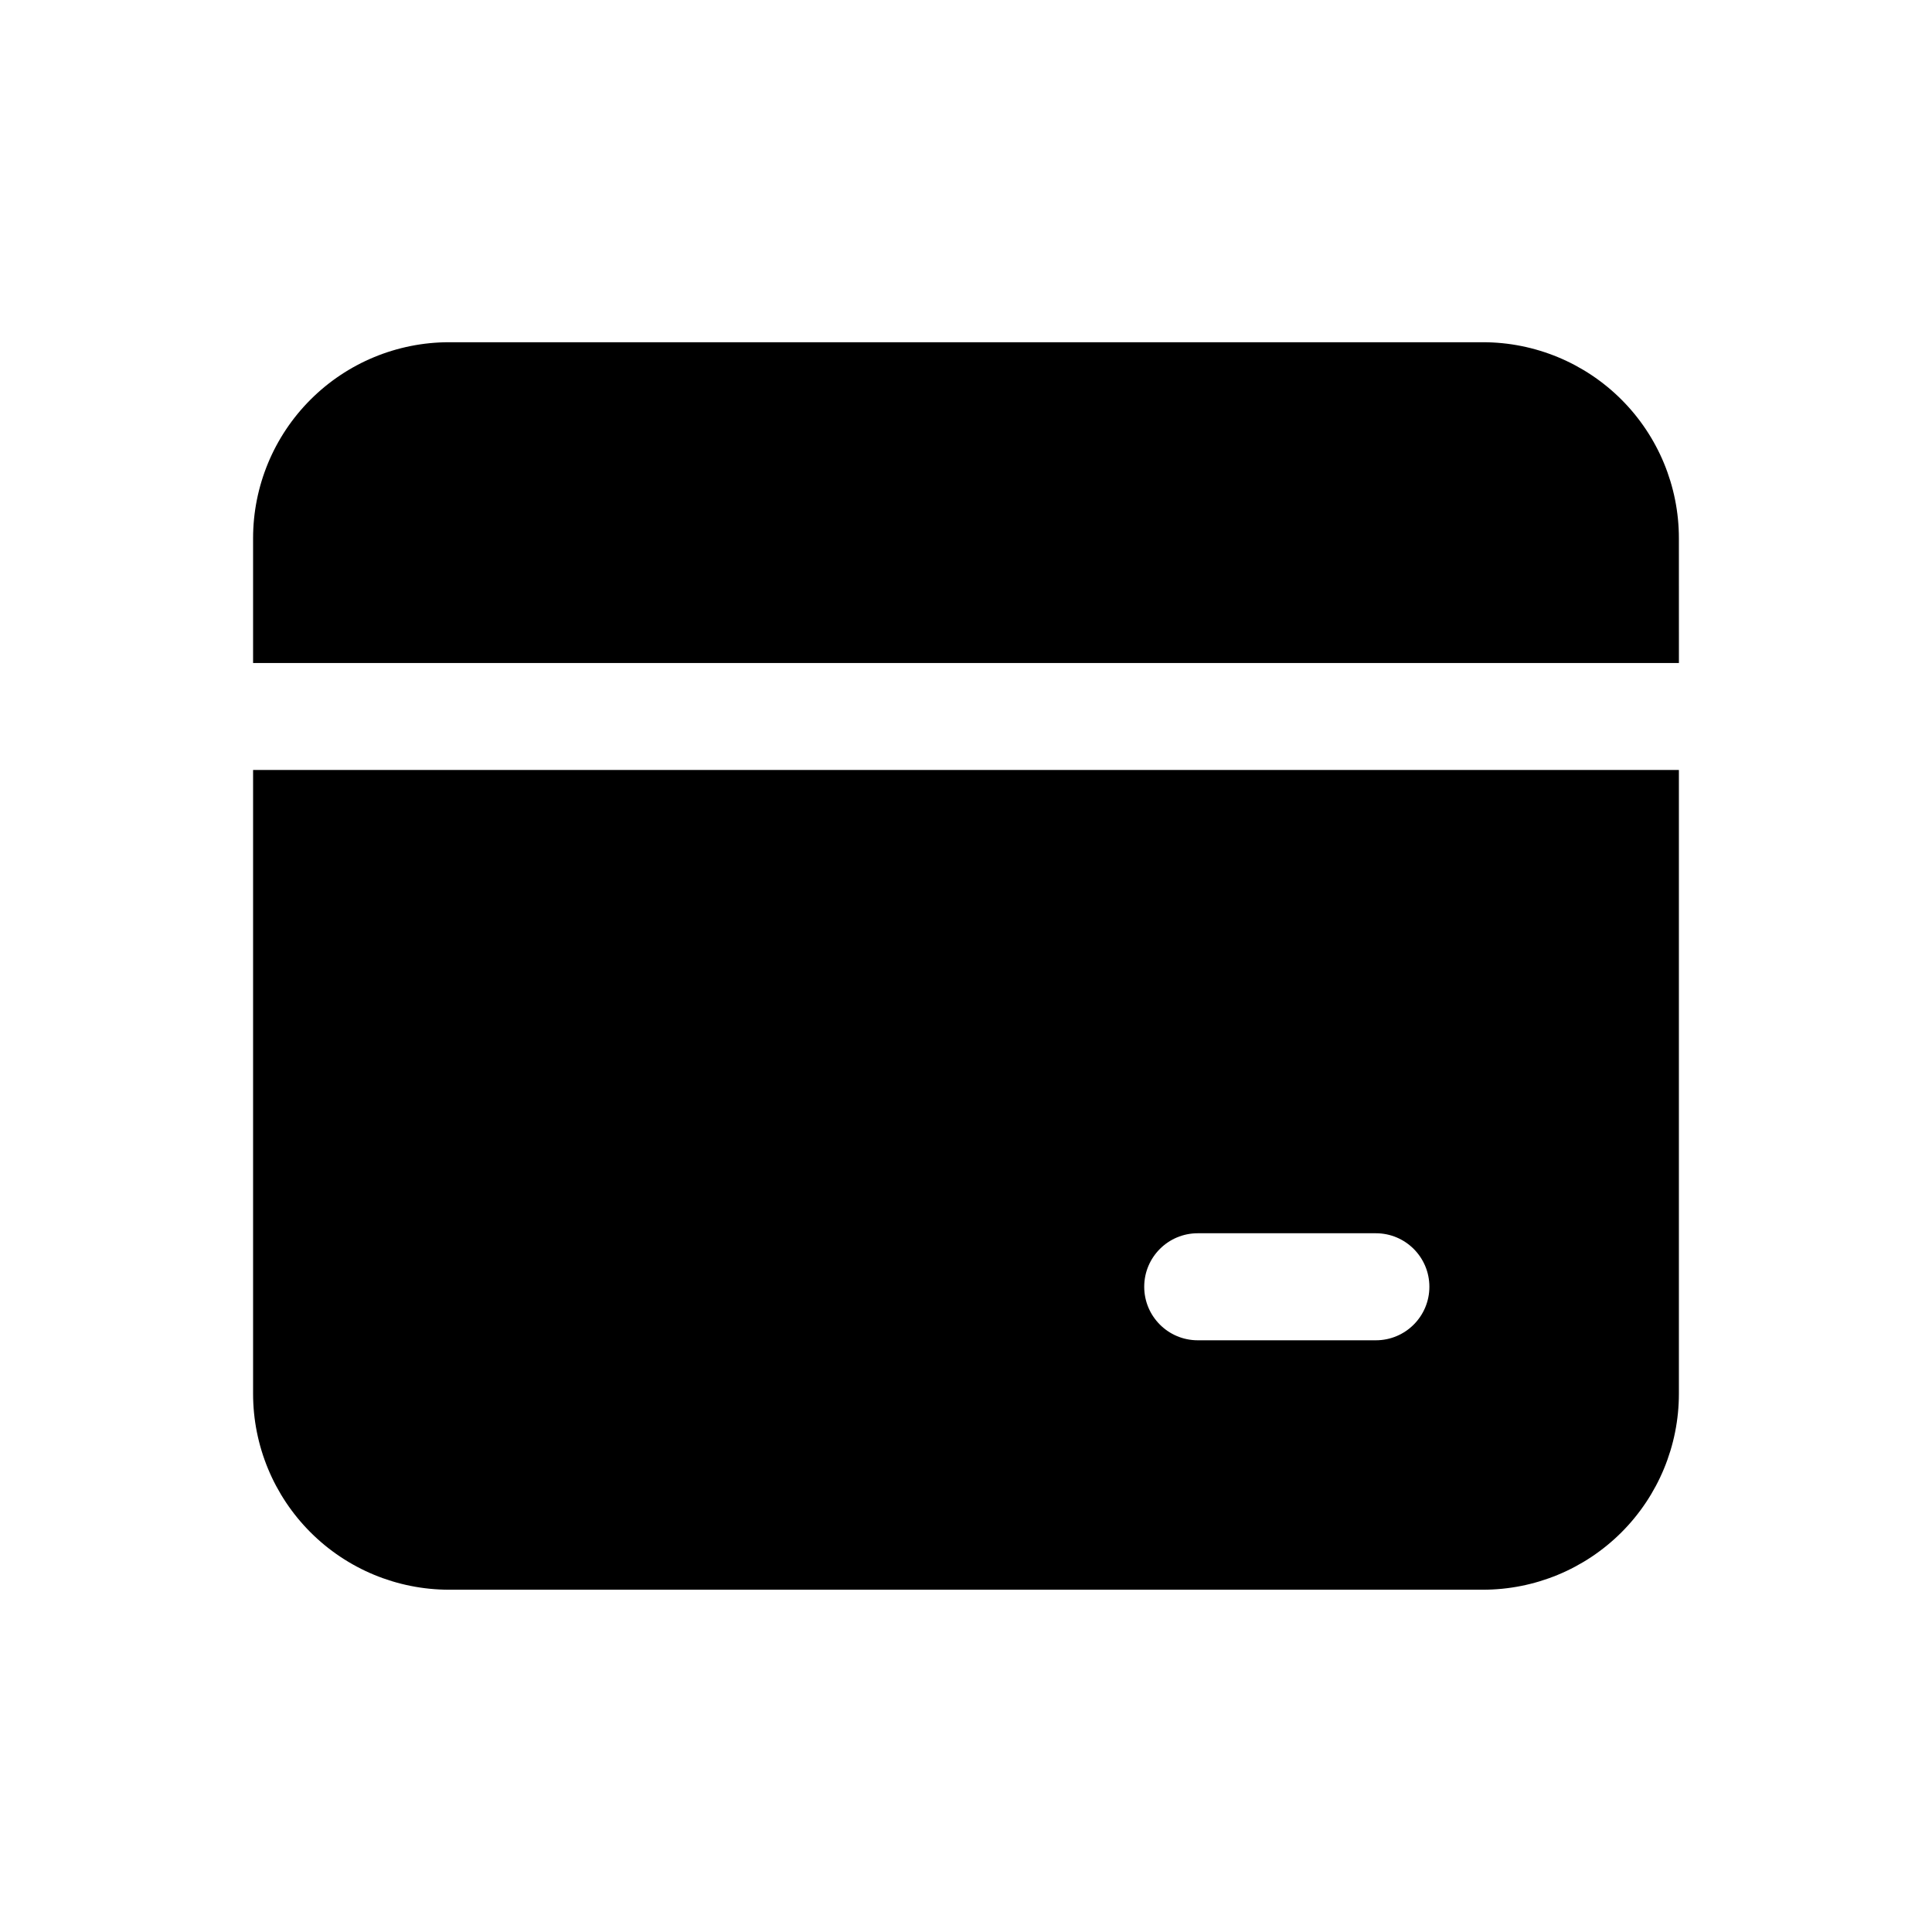
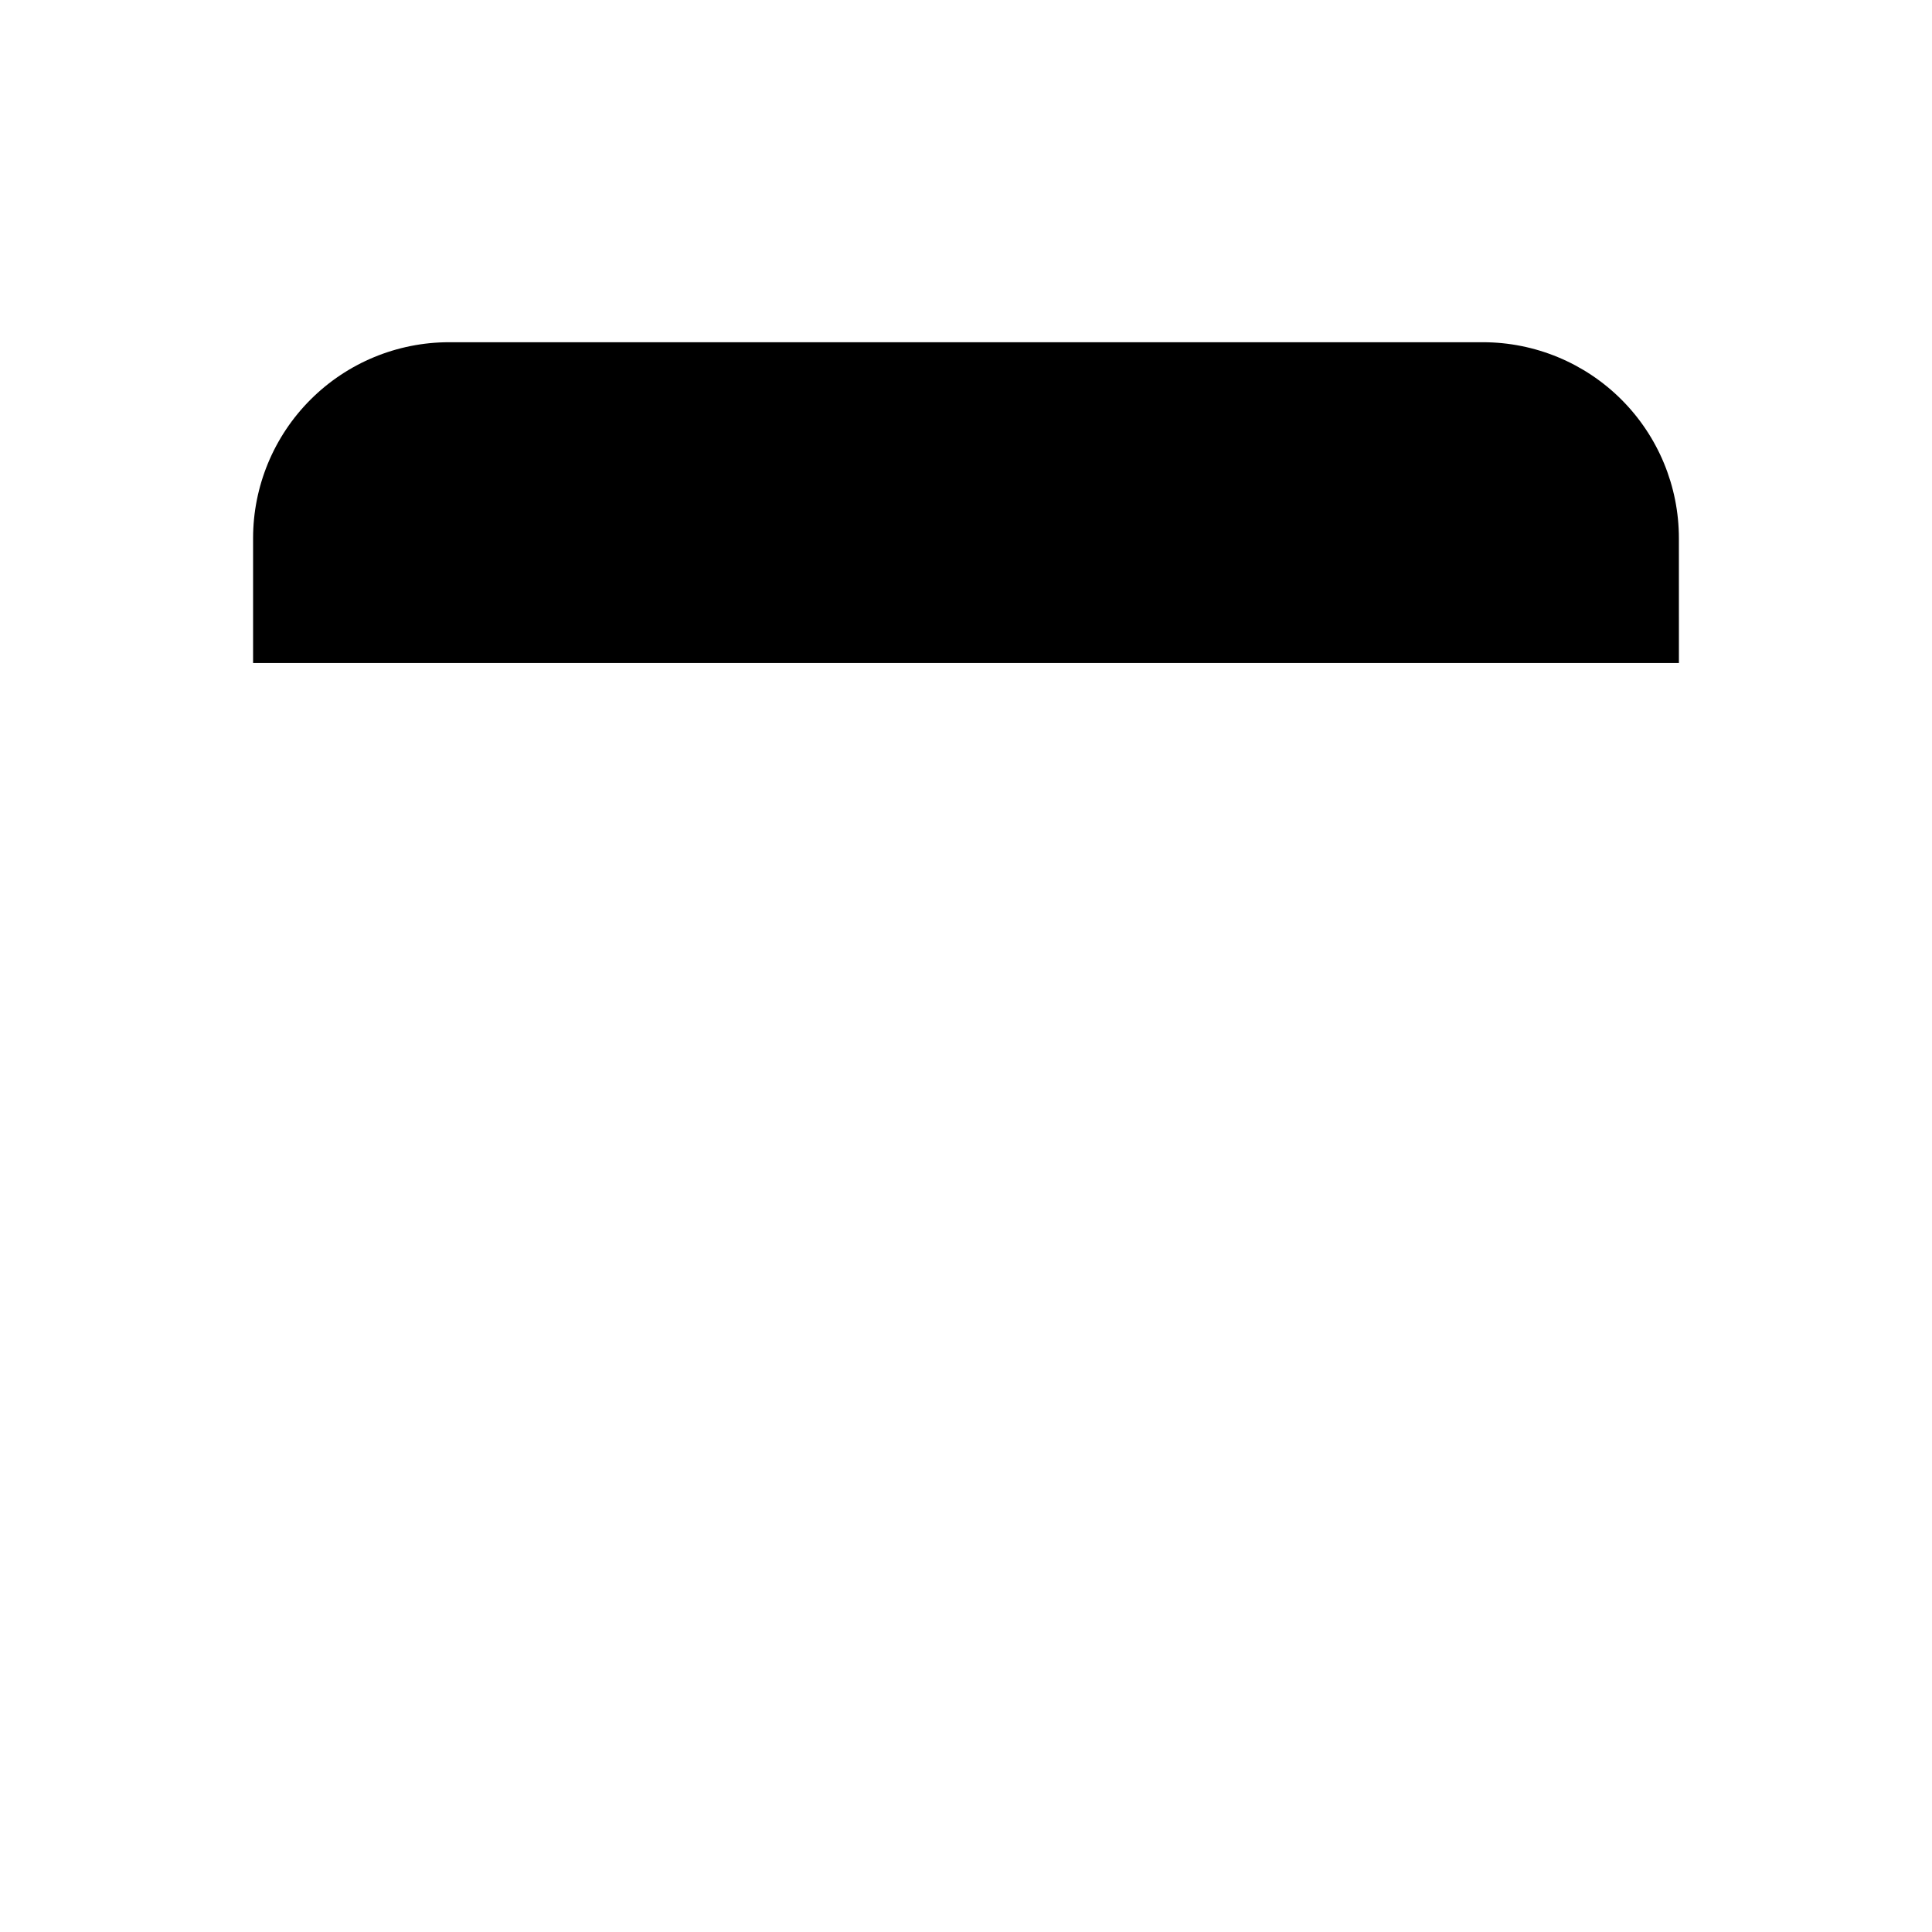
<svg xmlns="http://www.w3.org/2000/svg" fill="#000000" width="800px" height="800px" version="1.1" viewBox="144 144 512 512">
  <g>
    <path d="m588.93 319.71h-377.86v-33.074c0-13.773 5.473-26.988 15.215-36.727 9.738-9.742 22.953-15.215 36.727-15.215h273.97c13.777 0 26.988 5.473 36.73 15.215 9.738 9.738 15.211 22.953 15.211 36.727z" />
-     <path d="m211.07 348.05v165.3c0 13.777 5.473 26.988 15.215 36.73 9.738 9.738 22.953 15.211 36.727 15.211h273.97c13.777 0 26.988-5.473 36.73-15.211 9.738-9.742 15.211-22.953 15.211-36.73v-165.3zm297.55 151.14h-47.207c-7.832 0-14.184-6.352-14.184-14.184s6.352-14.18 14.184-14.18h47.207c7.832 0 14.18 6.348 14.18 14.18s-6.348 14.184-14.18 14.184z" />
  </g>
</svg>